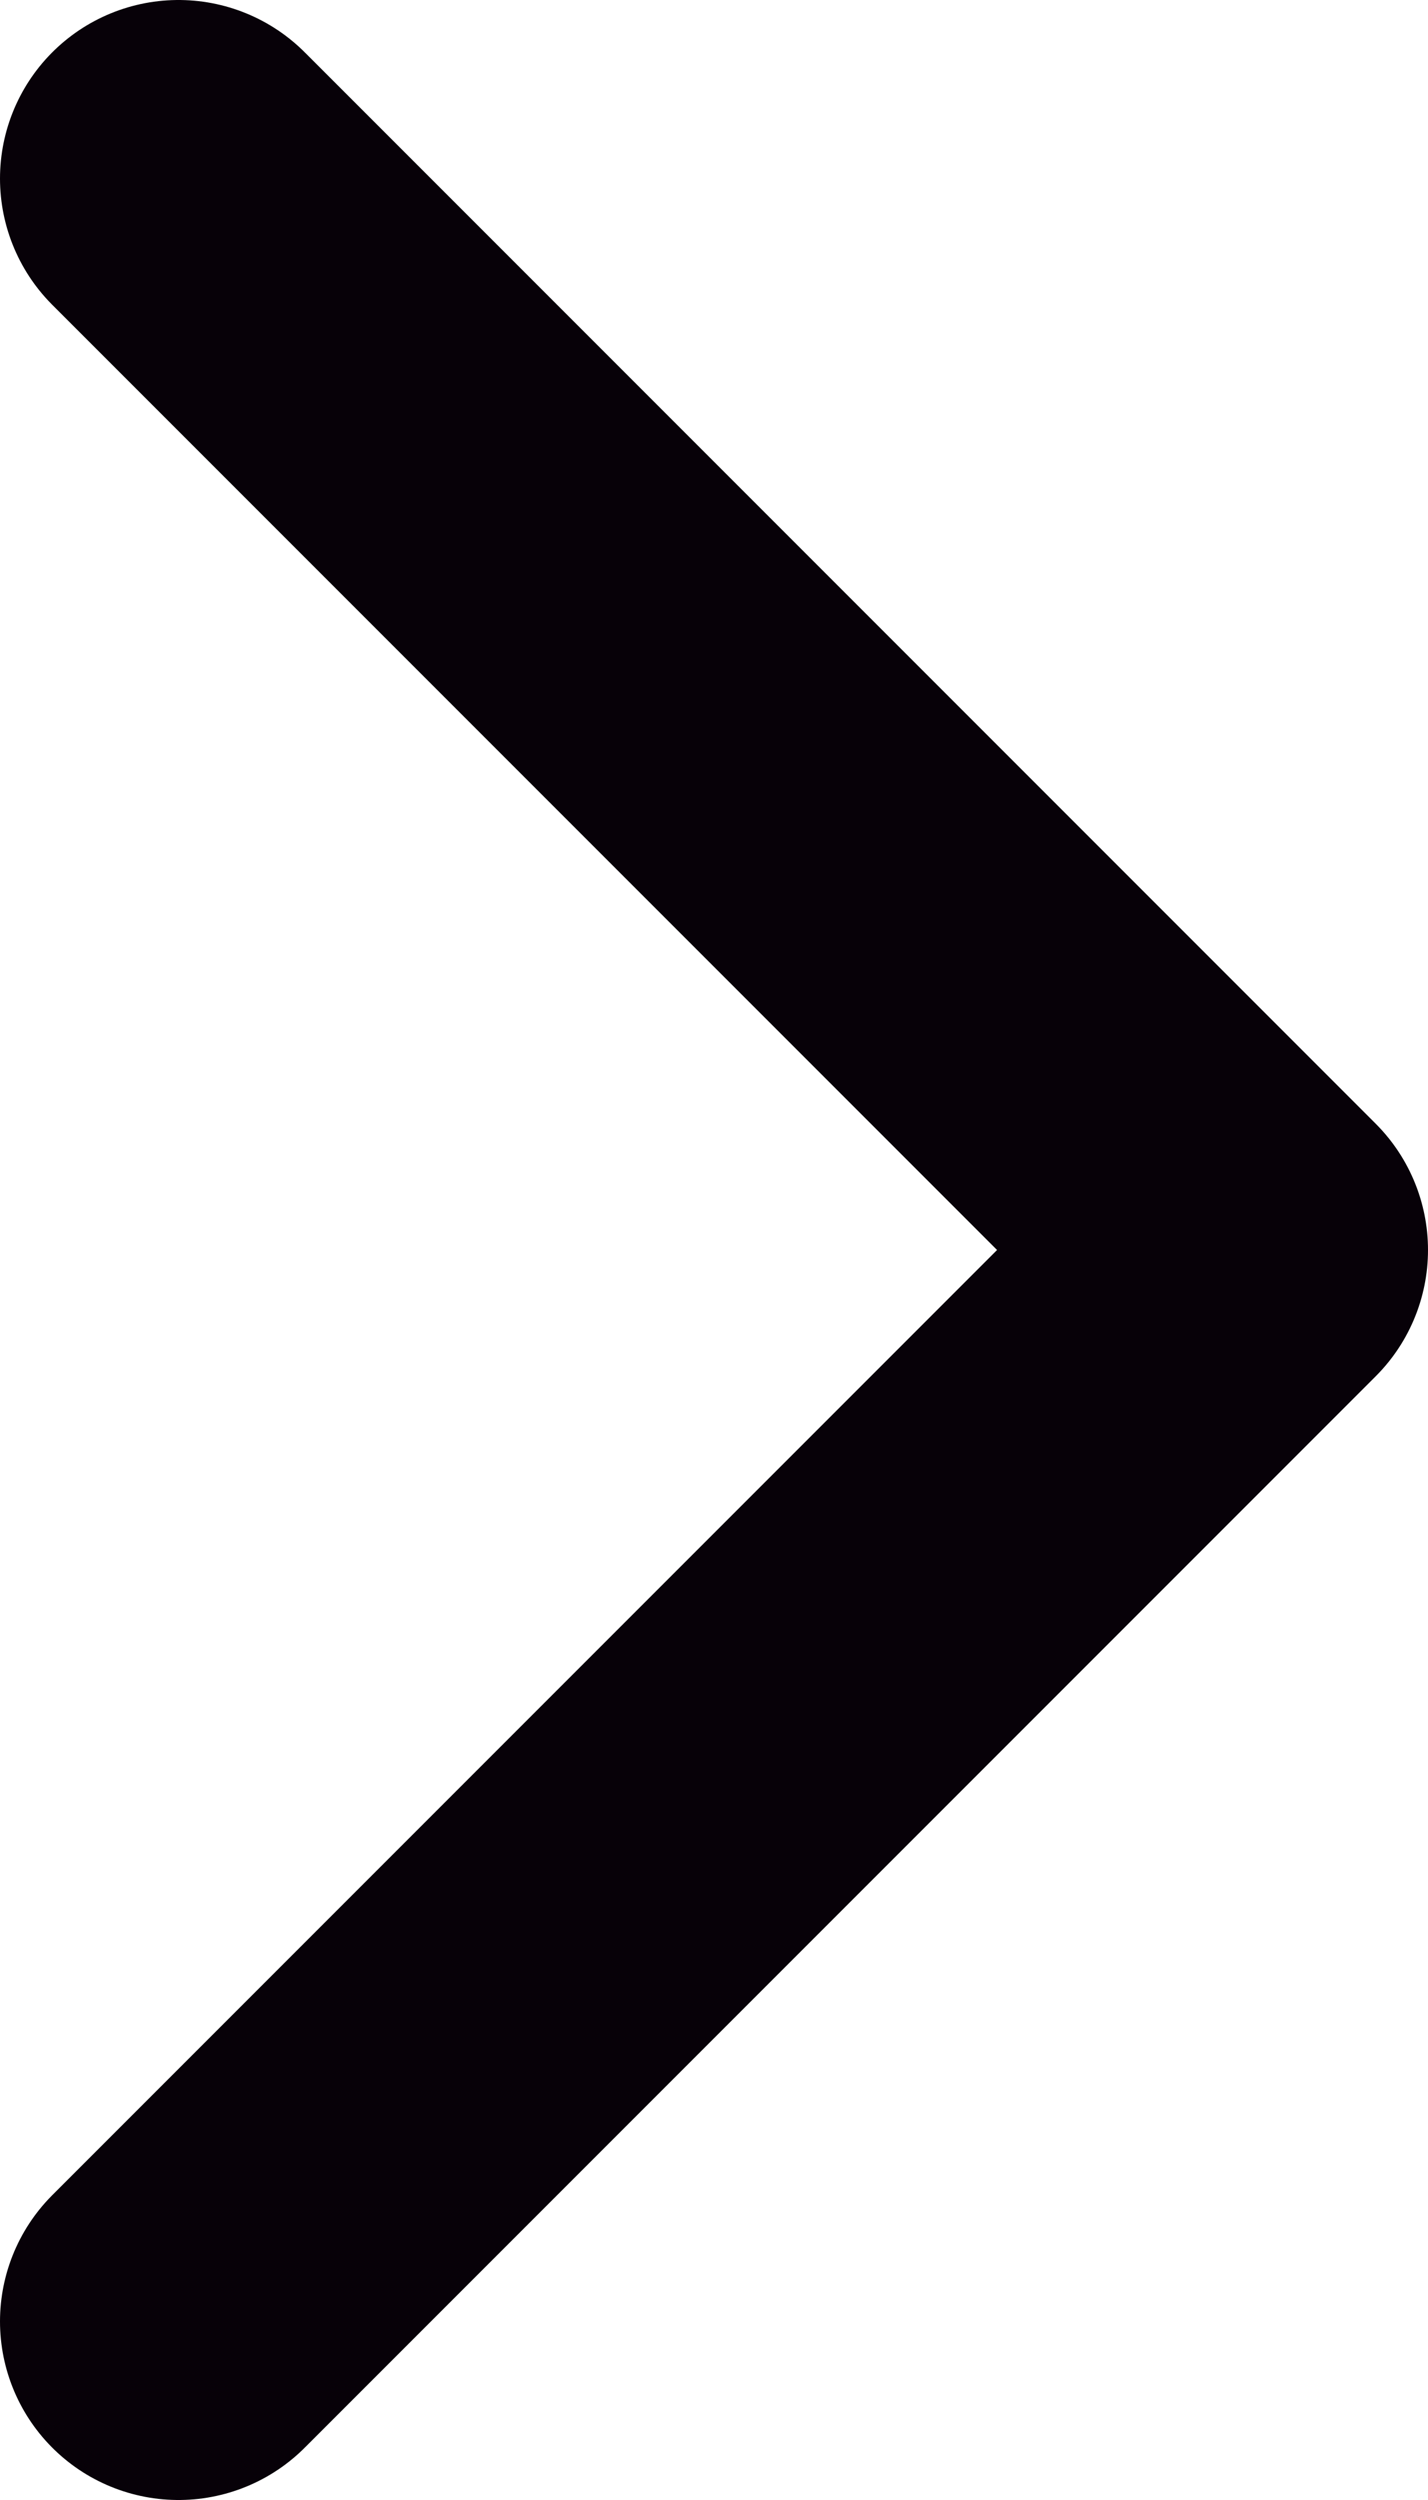
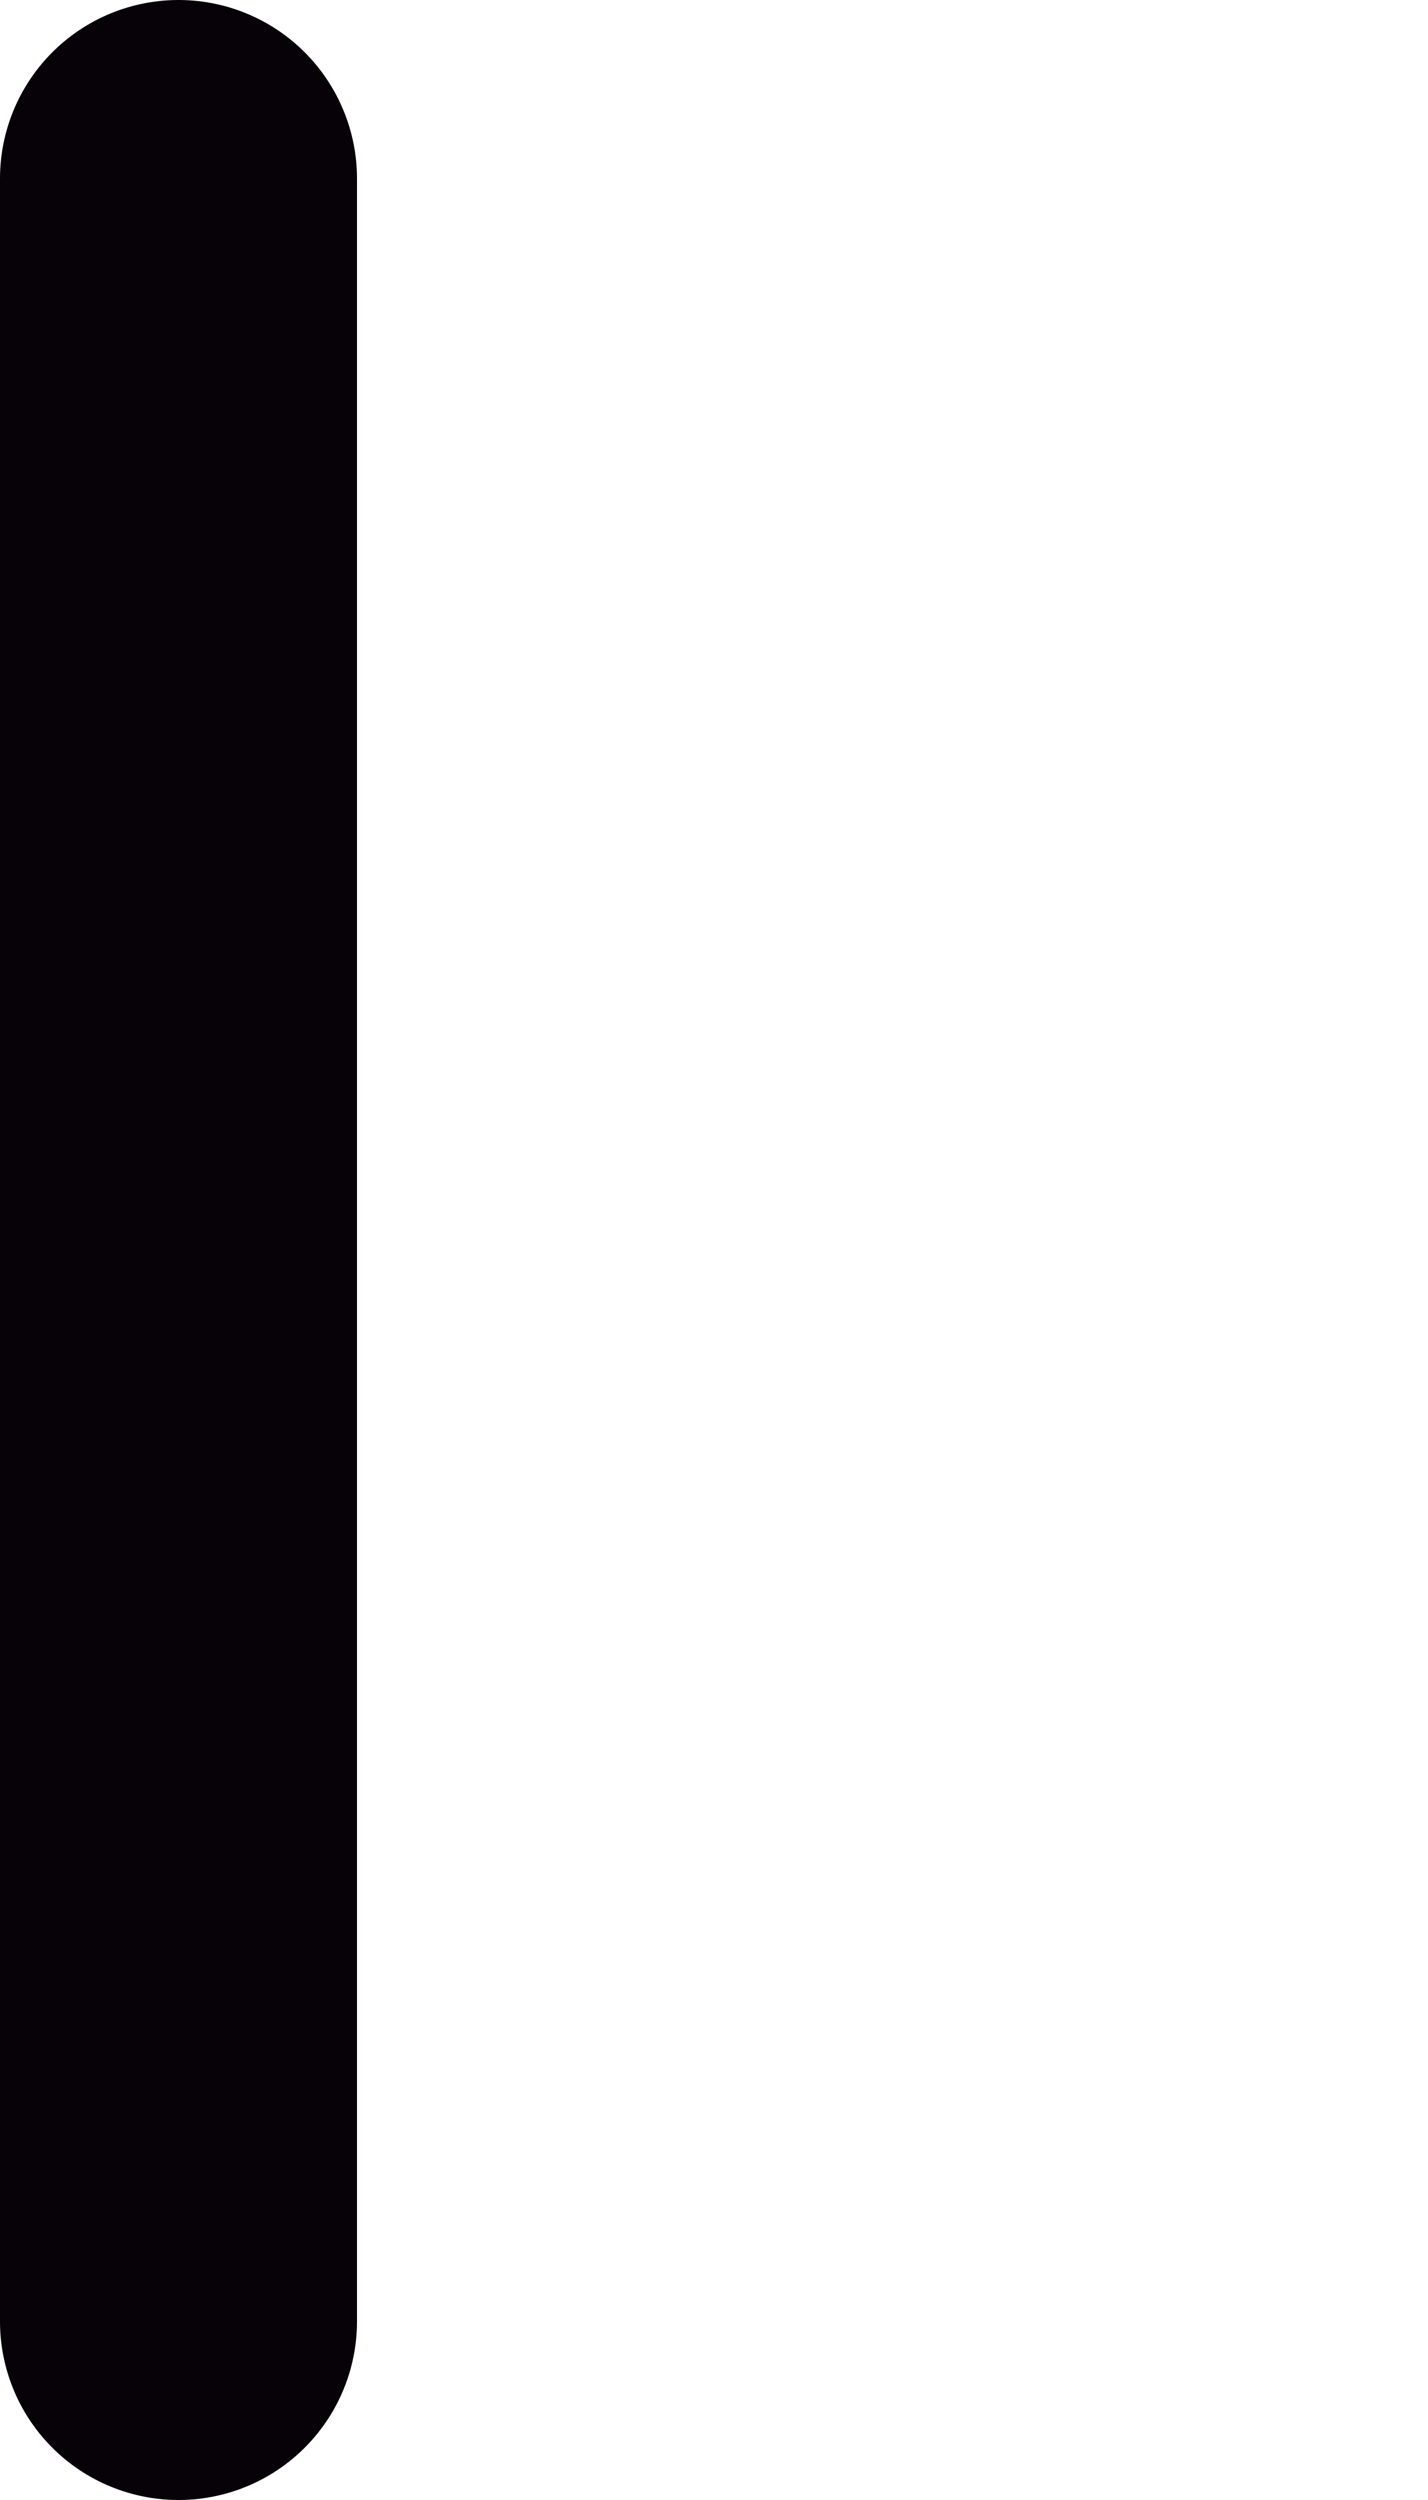
<svg xmlns="http://www.w3.org/2000/svg" width="8" height="14" viewBox="0 0 8 14" fill="none">
-   <path d="M1 13L7 7L1 1" stroke="#070108" stroke-width="2" stroke-linecap="round" stroke-linejoin="round" />
+   <path d="M1 13L1 1" stroke="#070108" stroke-width="2" stroke-linecap="round" stroke-linejoin="round" />
</svg>